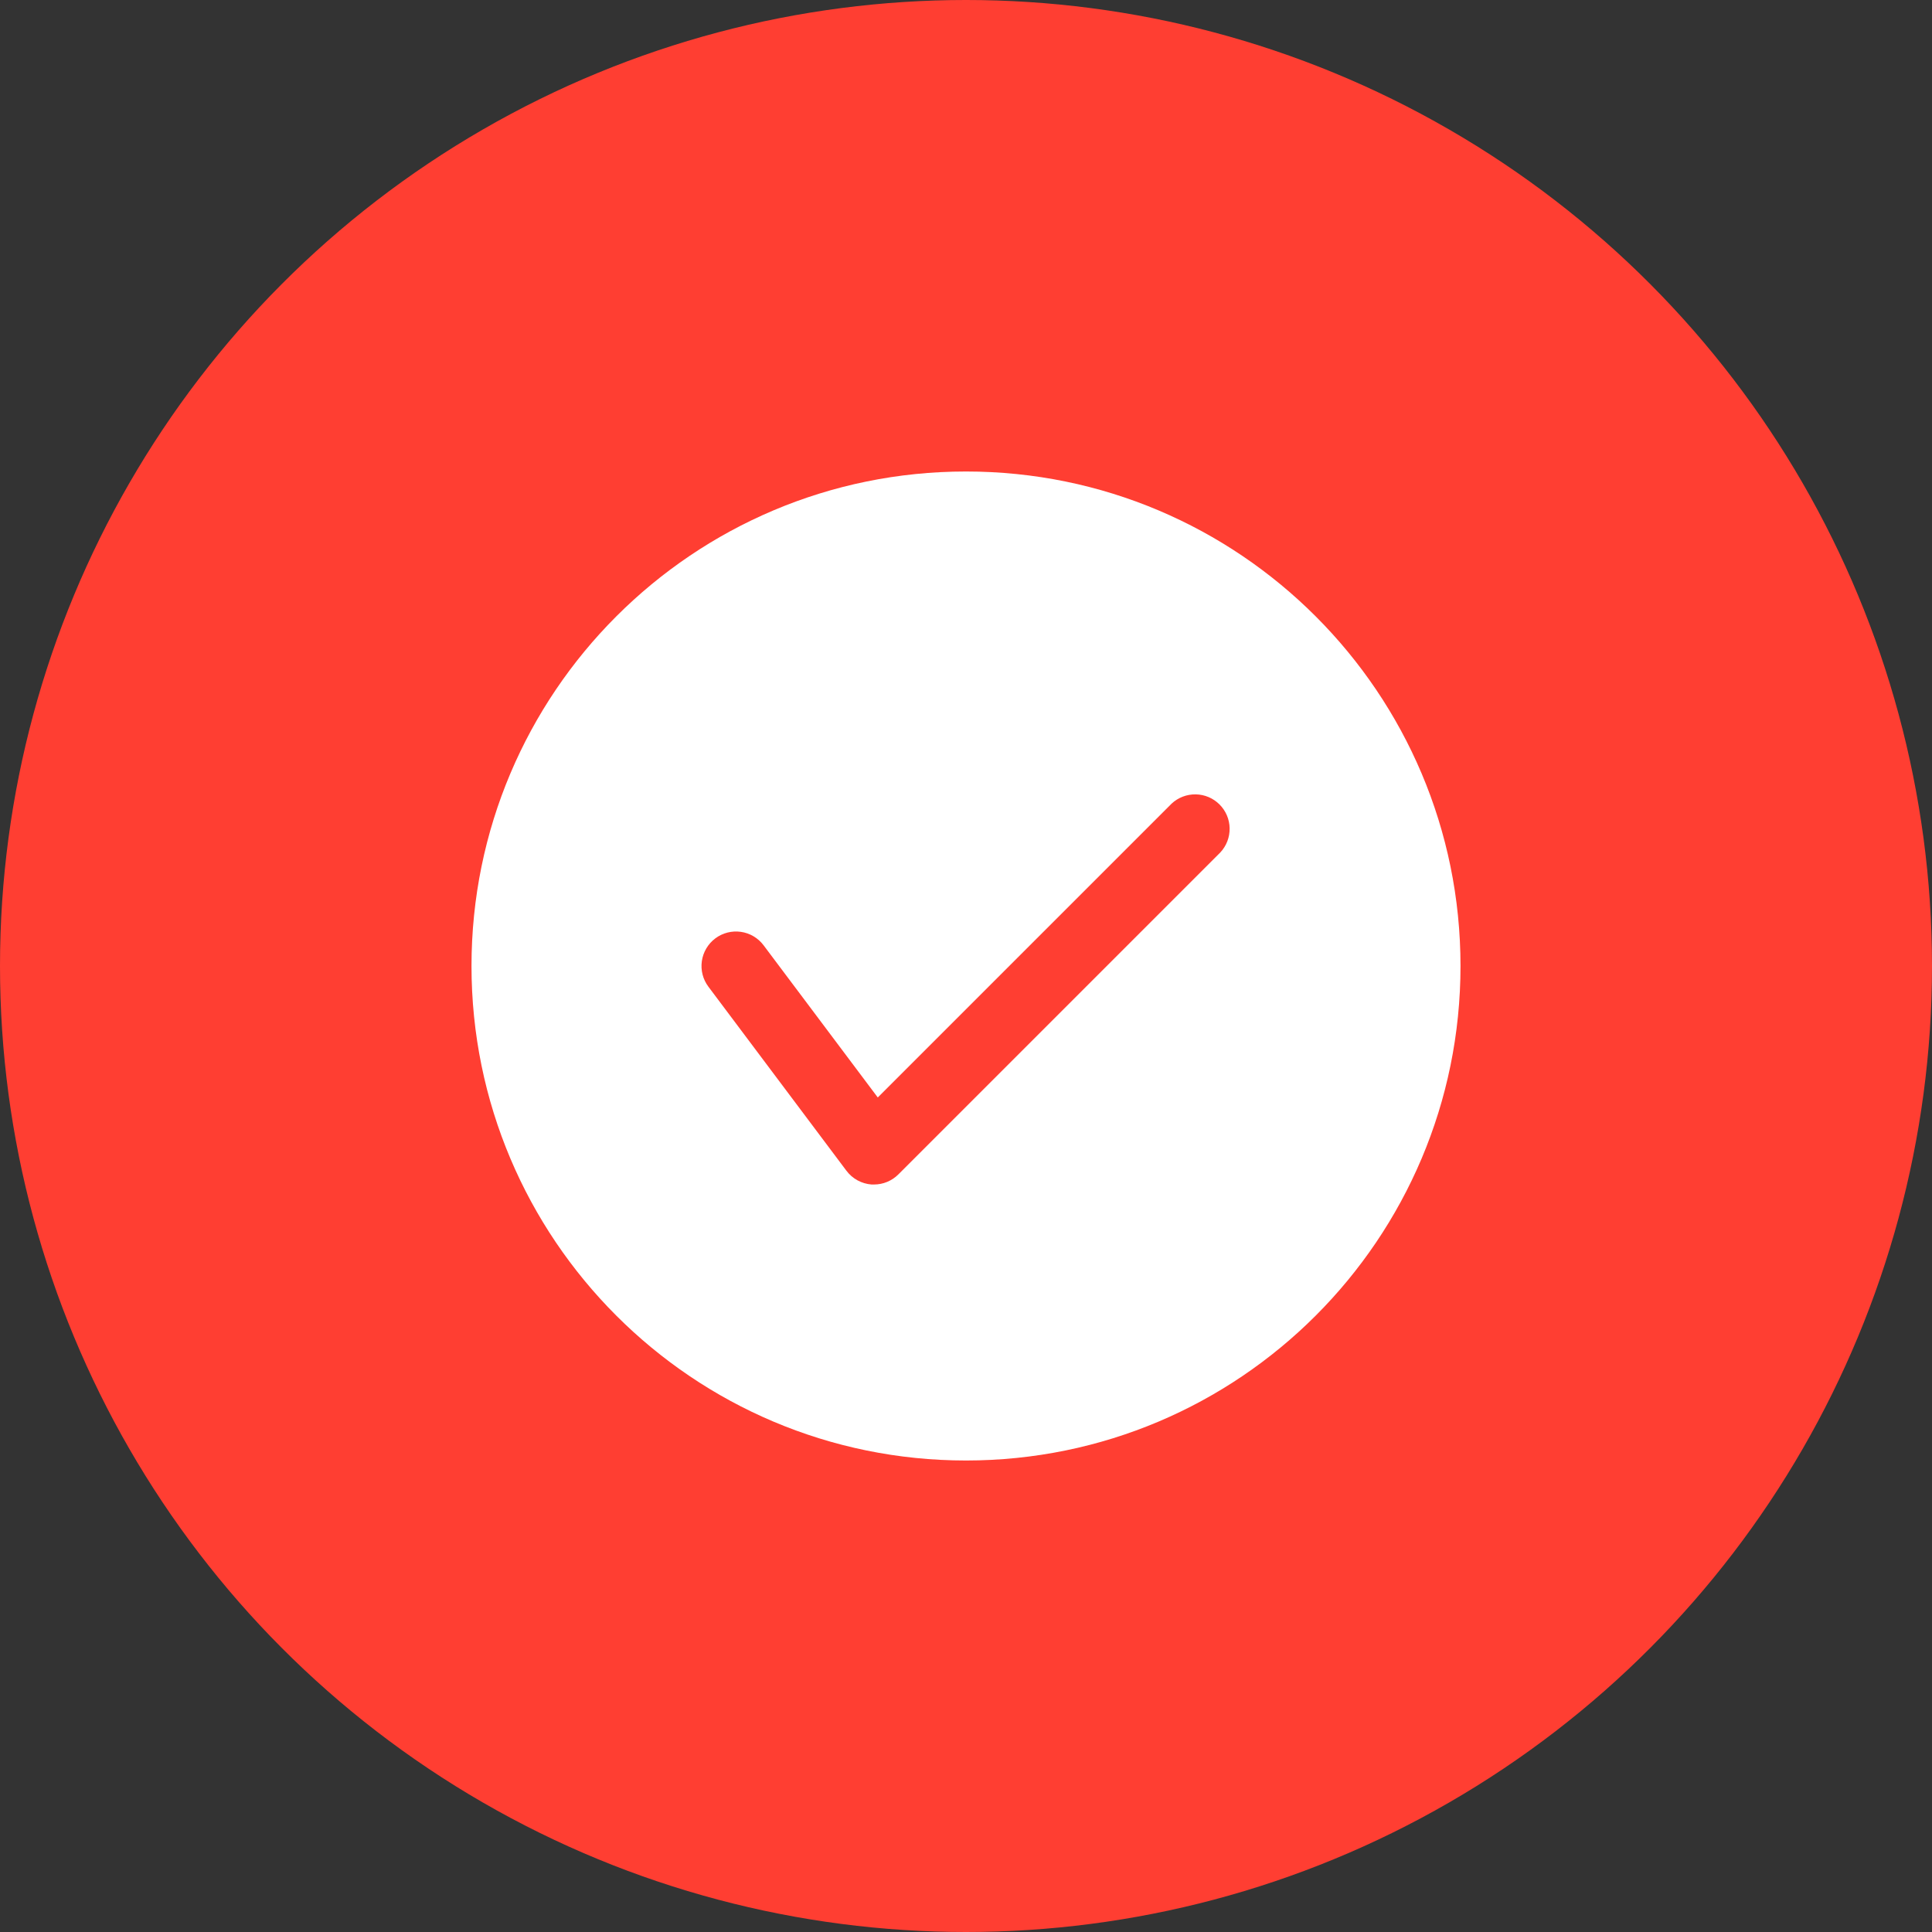
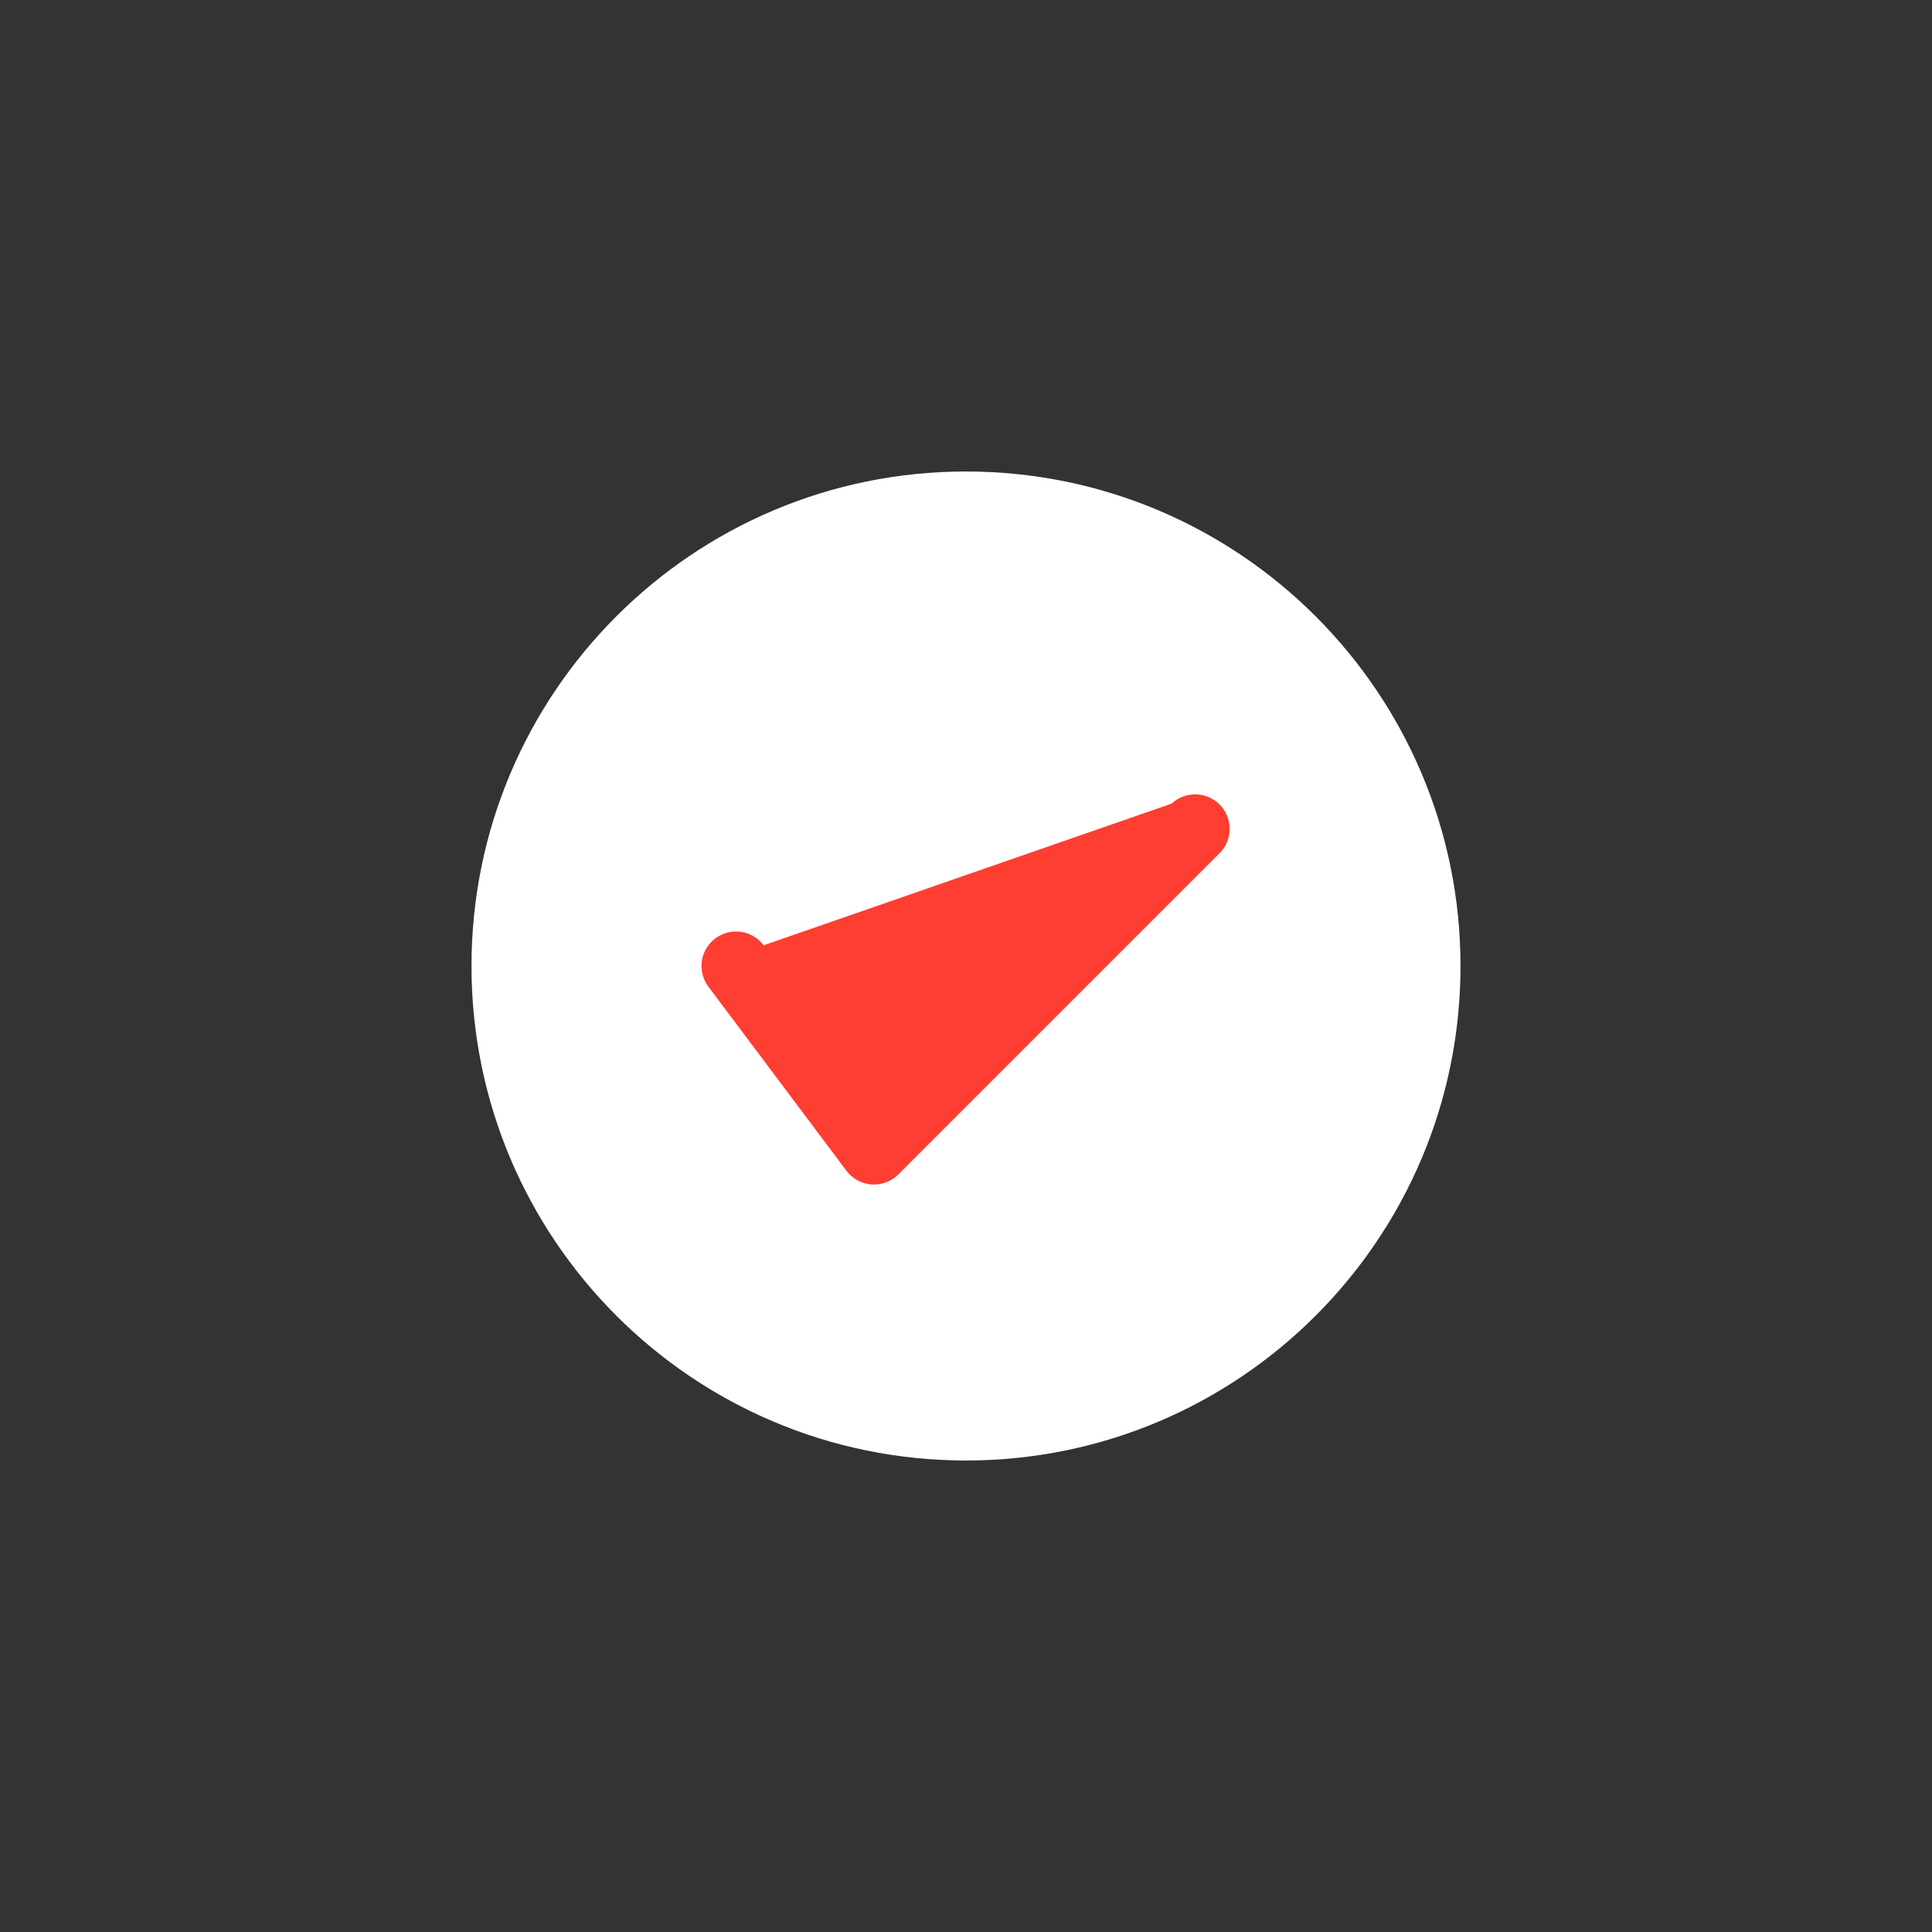
<svg xmlns="http://www.w3.org/2000/svg" width="84" height="84" viewBox="0 0 84 84" fill="none">
  <rect x="0" y="0" width="84" height="84" fill="#333333" stroke="none" />
-   <circle cx="42" cy="42" r="42" fill="#FF3E32" />
  <path d="M42 63.5C53.874 63.5 63.5 53.874 63.5 42C63.5 30.126 53.874 20.5 42 20.5C30.126 20.5 20.5 30.126 20.5 42C20.5 53.874 30.126 63.5 42 63.5Z" fill="white" />
-   <path d="M38 51.5H37.894C37.679 51.484 37.471 51.422 37.282 51.319C37.093 51.215 36.929 51.072 36.8 50.9L30.8 42.9C30.561 42.582 30.459 42.182 30.515 41.788C30.571 41.394 30.782 41.039 31.1 40.8C31.418 40.561 31.818 40.459 32.212 40.515C32.606 40.571 32.961 40.782 33.2 41.1L38.164 47.716L50.94 34.94C51.224 34.675 51.6 34.531 51.989 34.538C52.378 34.544 52.748 34.702 53.023 34.977C53.298 35.252 53.456 35.622 53.462 36.011C53.469 36.4 53.325 36.776 53.06 37.06L39.06 51.06C38.921 51.2 38.756 51.31 38.574 51.386C38.392 51.462 38.197 51.5 38 51.5Z" fill="#FF3E32" />
+   <path d="M38 51.5H37.894C37.679 51.484 37.471 51.422 37.282 51.319C37.093 51.215 36.929 51.072 36.8 50.9L30.8 42.9C30.561 42.582 30.459 42.182 30.515 41.788C30.571 41.394 30.782 41.039 31.1 40.8C31.418 40.561 31.818 40.459 32.212 40.515C32.606 40.571 32.961 40.782 33.2 41.1L50.94 34.94C51.224 34.675 51.6 34.531 51.989 34.538C52.378 34.544 52.748 34.702 53.023 34.977C53.298 35.252 53.456 35.622 53.462 36.011C53.469 36.4 53.325 36.776 53.06 37.06L39.06 51.06C38.921 51.2 38.756 51.31 38.574 51.386C38.392 51.462 38.197 51.5 38 51.5Z" fill="#FF3E32" />
</svg>